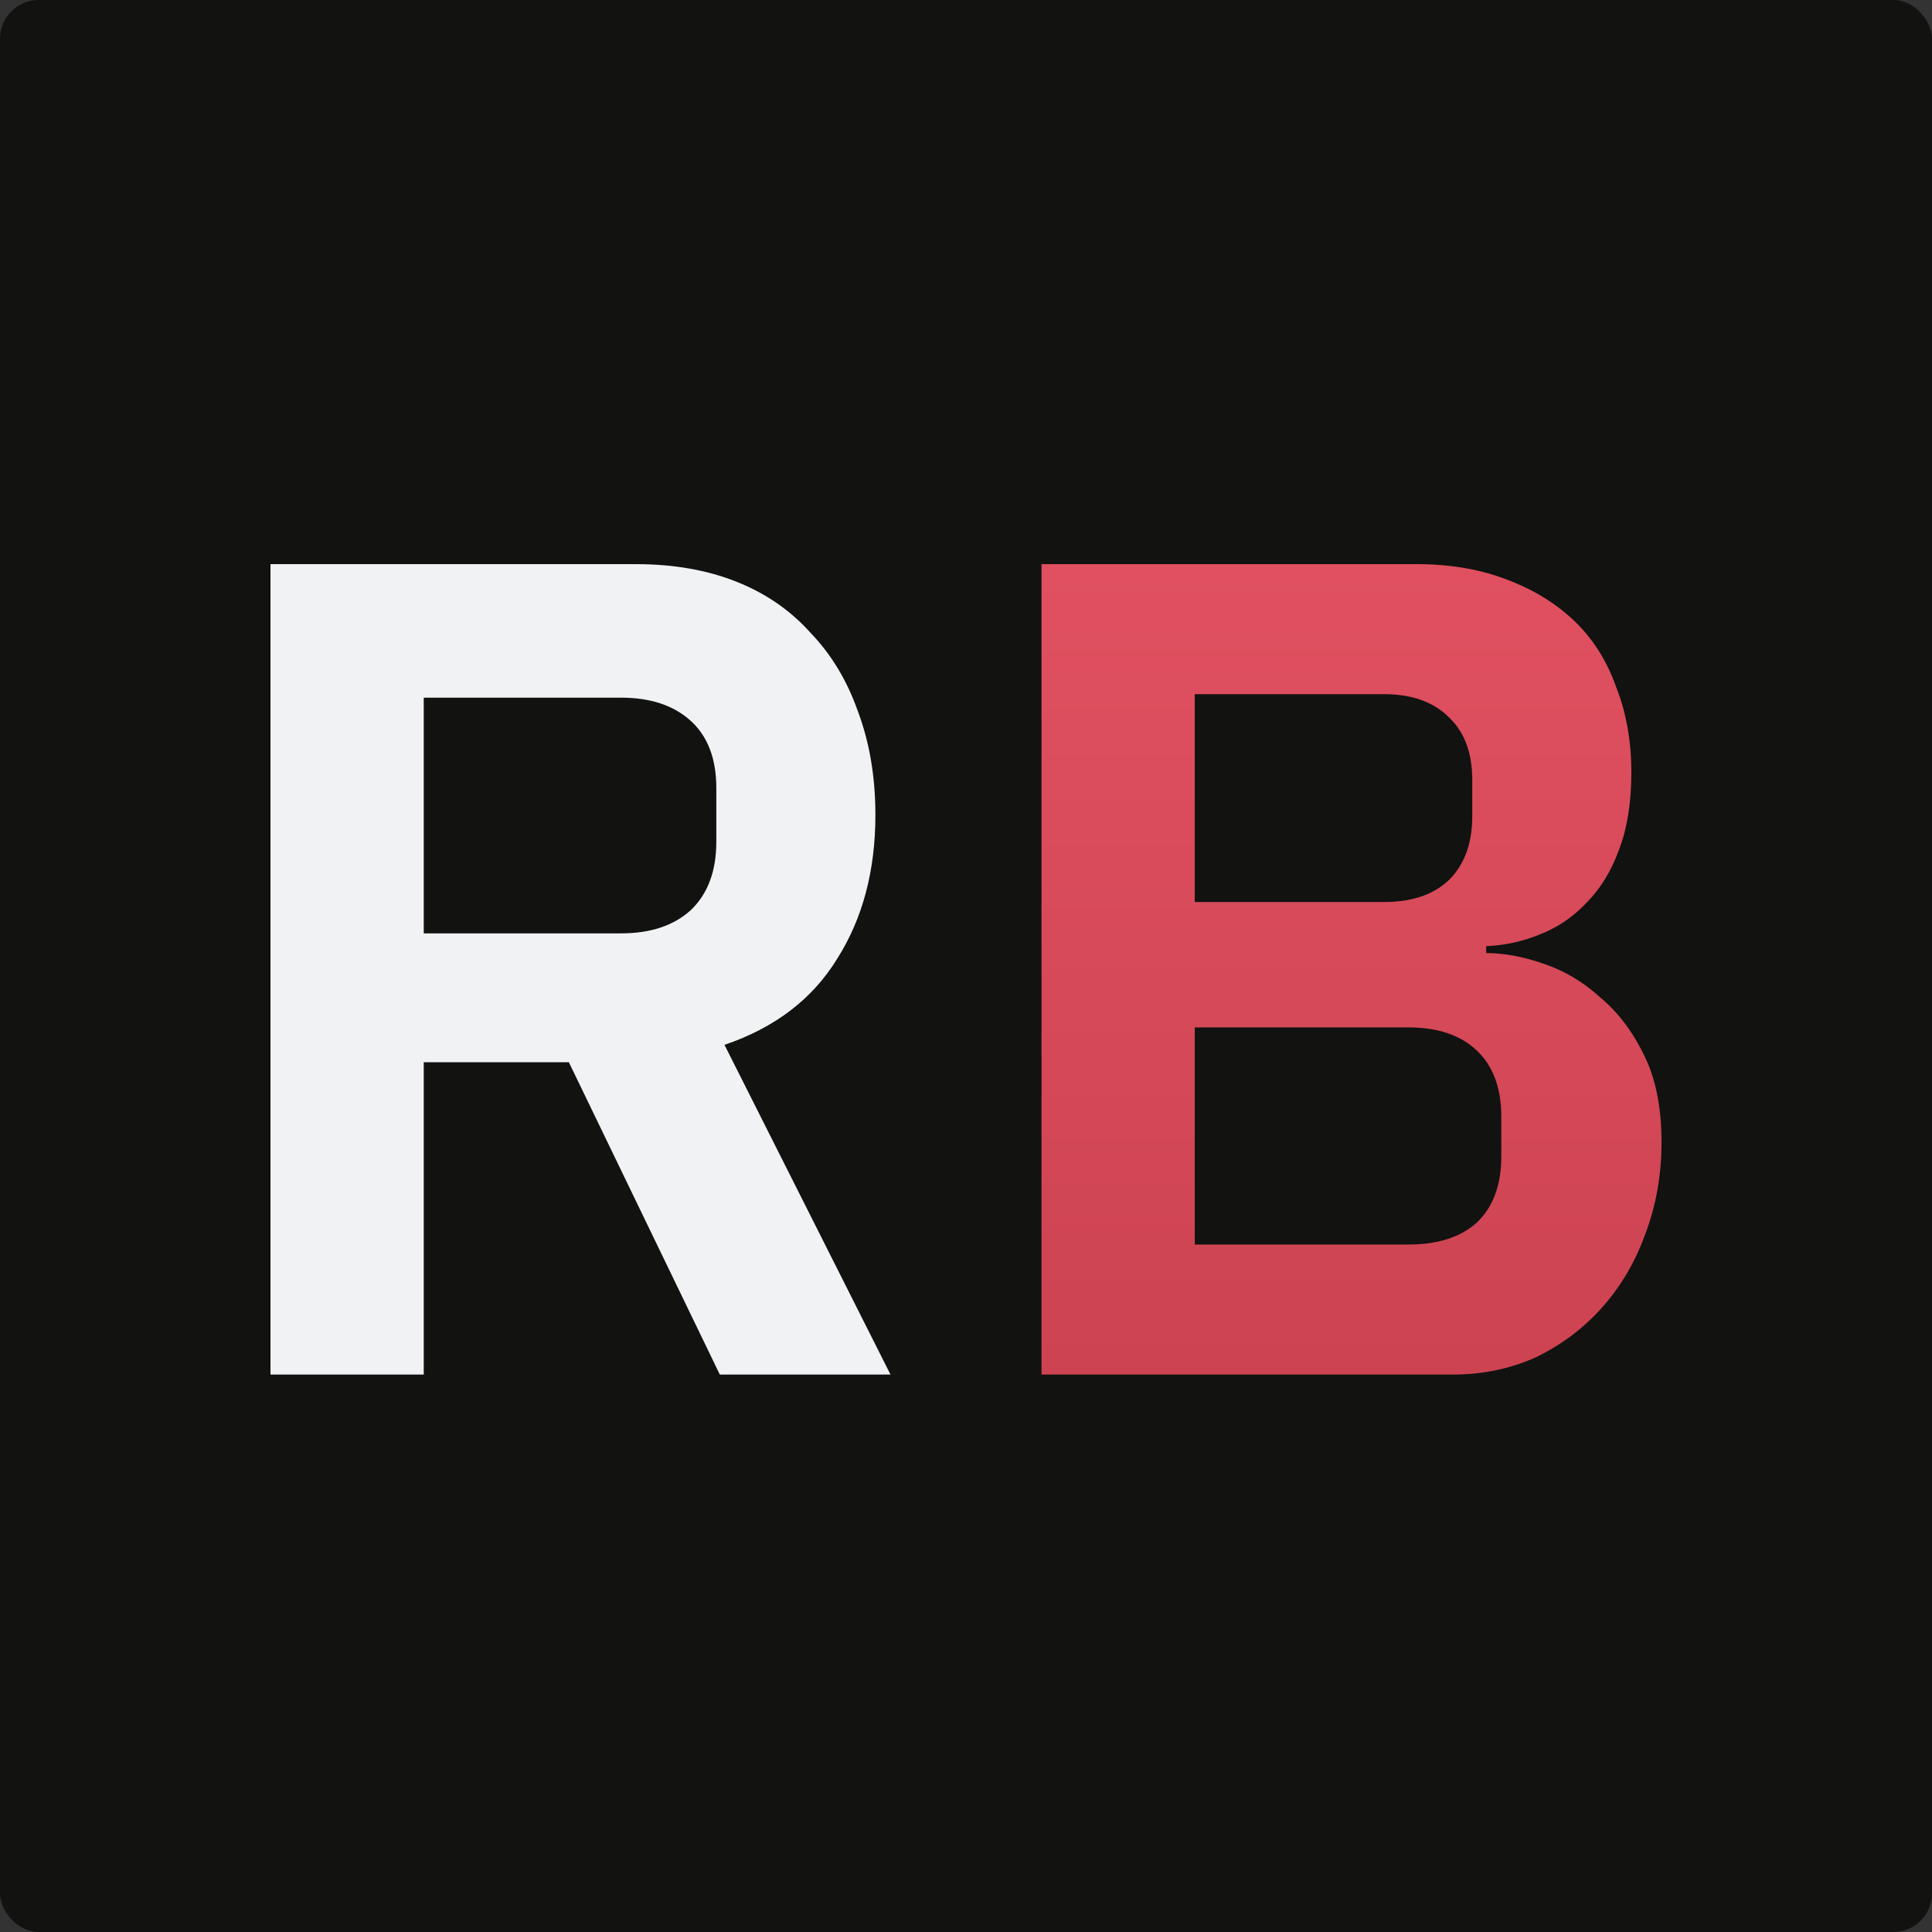
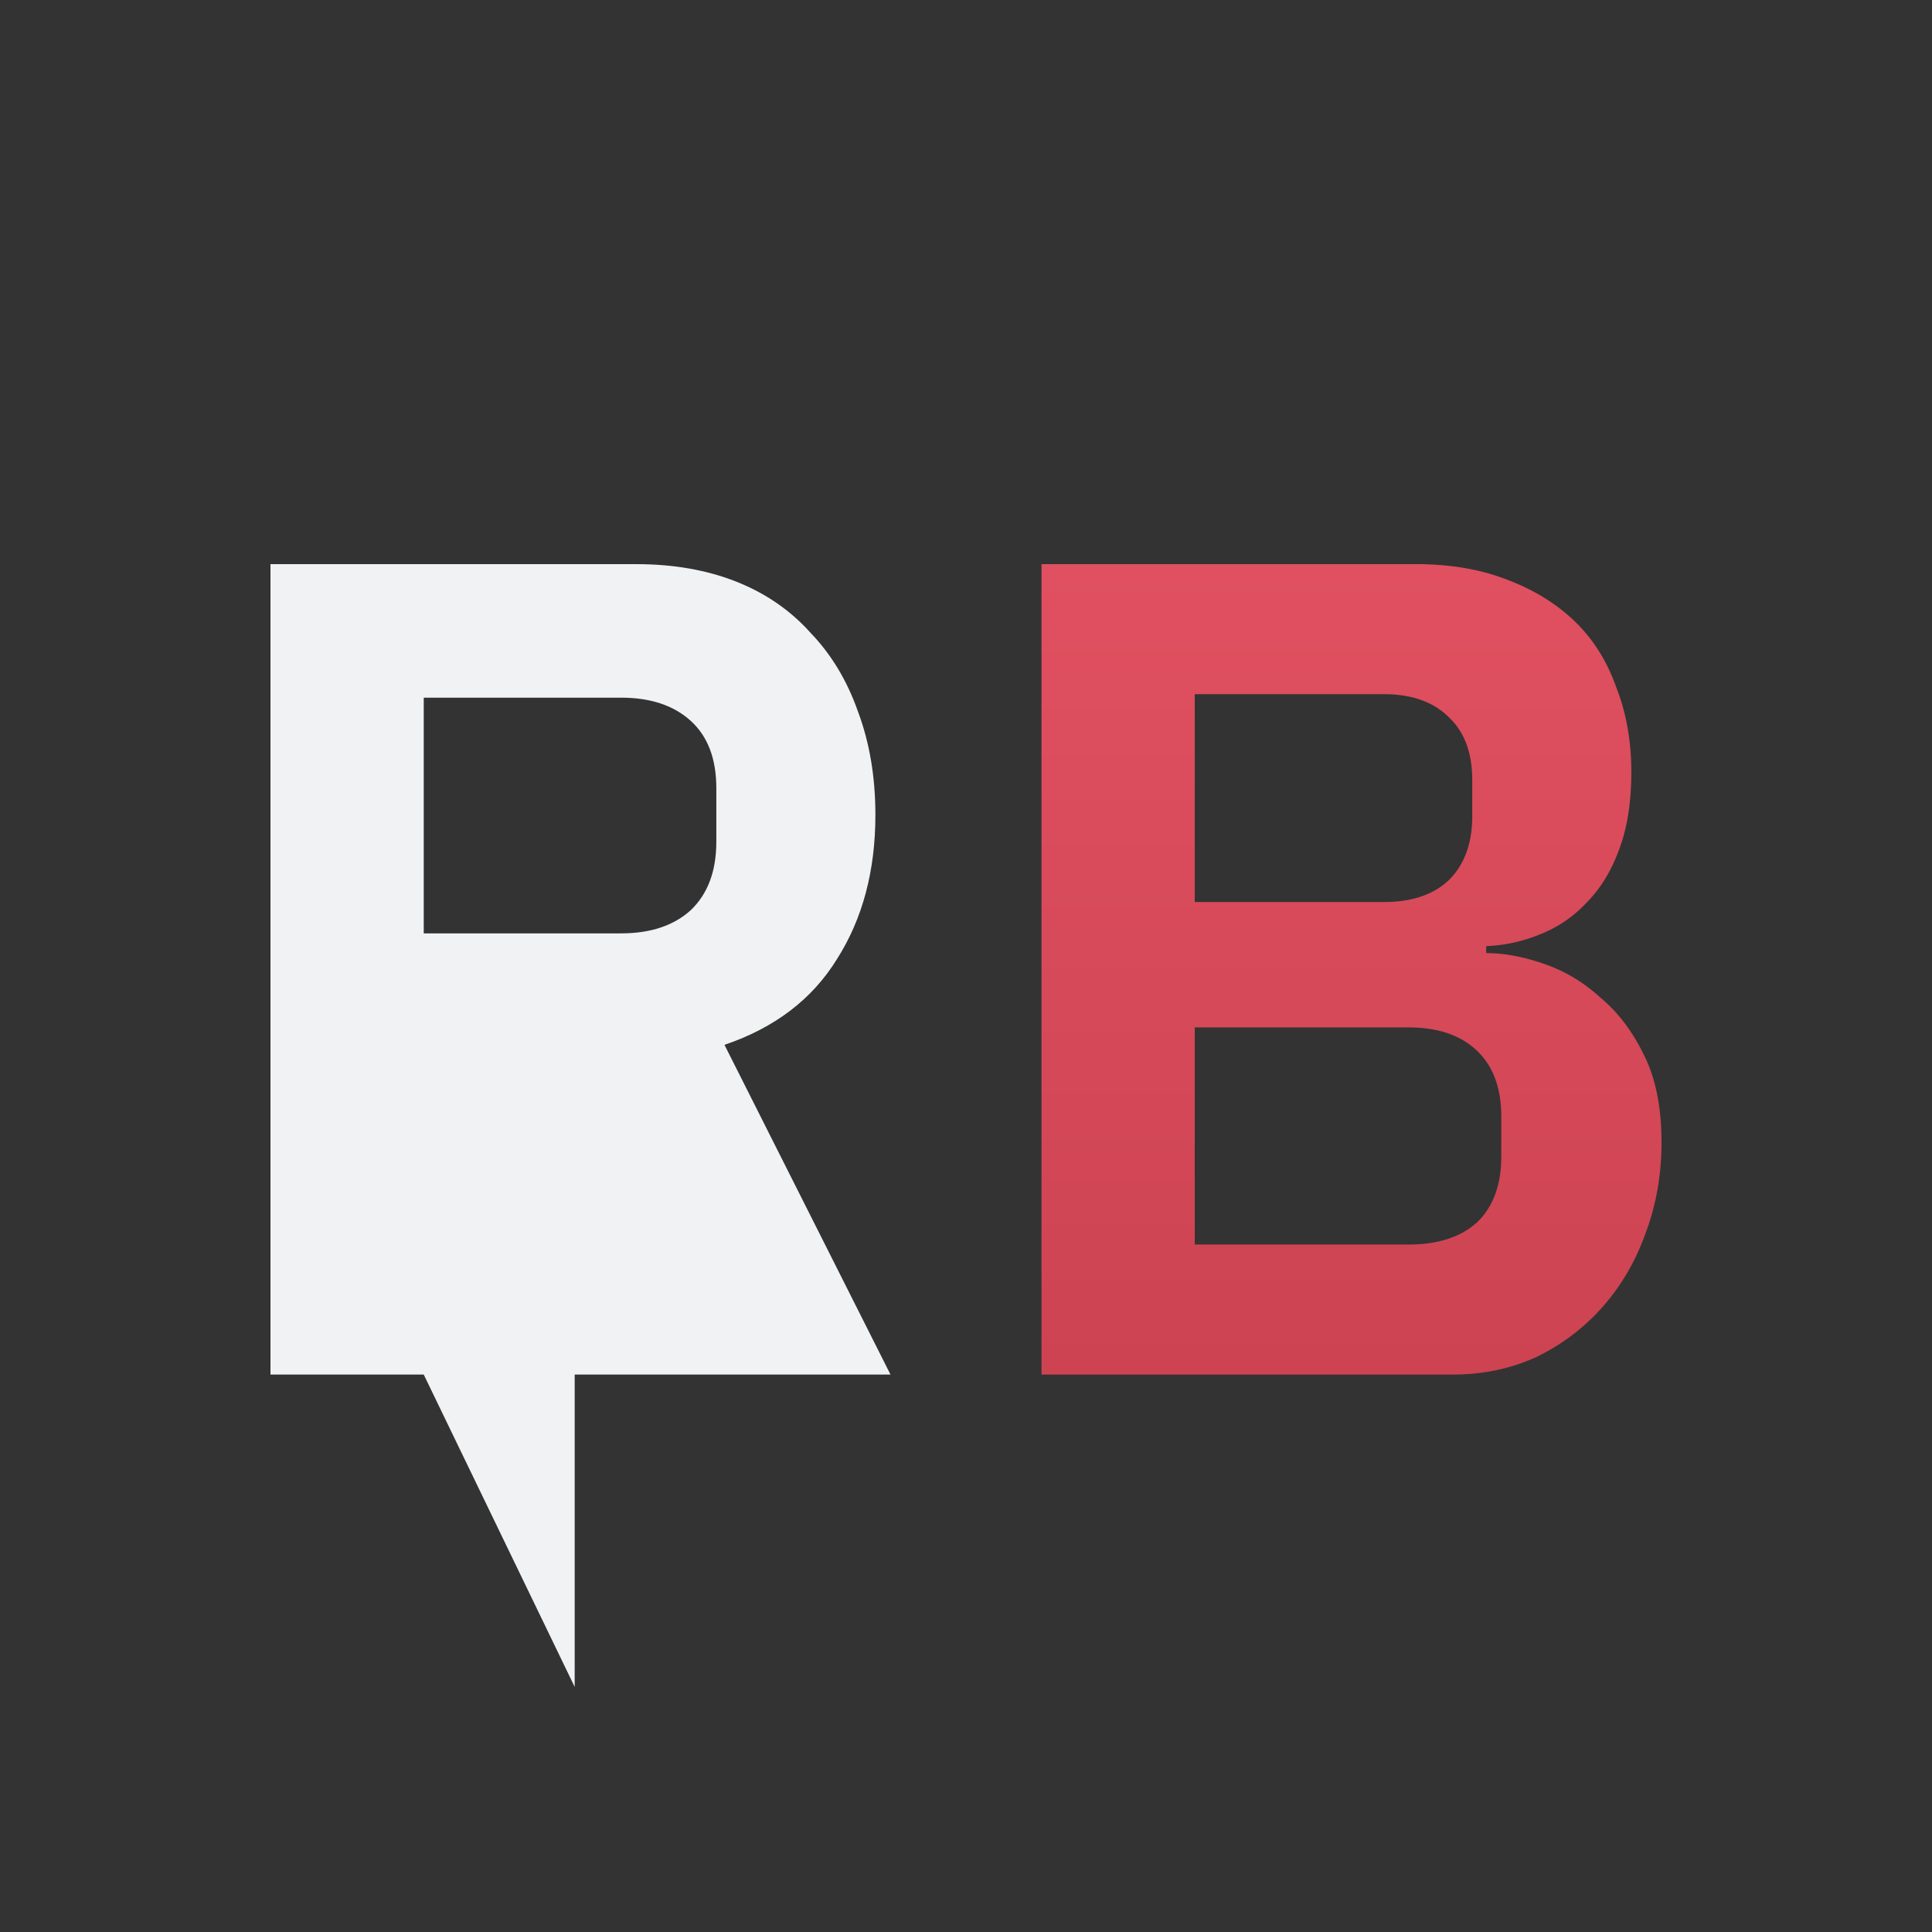
<svg xmlns="http://www.w3.org/2000/svg" width="250" height="250" fill="none">
  <rect width="100%" height="100%" fill="#333333" stroke="none" />
-   <rect width="250" height="250" rx="5" fill="#121211" />
  <path d="M134.77 73h48.529c4.307 0 8.163.651 11.568 1.953 3.506 1.302 6.461 3.105 8.865 5.409 2.403 2.304 4.206 5.158 5.408 8.564 1.302 3.305 1.953 6.961 1.953 10.967 0 4.007-.55 7.412-1.652 10.217-1.002 2.704-2.404 4.958-4.207 6.761a16.371 16.371 0 0 1-6.01 4.056 20.331 20.331 0 0 1-6.911 1.503v.901c2.304 0 4.758.451 7.362 1.352 2.704.902 5.158 2.354 7.362 4.357 2.304 1.904 4.207 4.408 5.709 7.513 1.503 3.004 2.254 6.761 2.254 11.268 0 4.207-.701 8.163-2.104 11.869-1.302 3.606-3.155 6.761-5.559 9.465-2.403 2.705-5.258 4.858-8.563 6.461-3.306 1.502-6.912 2.253-10.818 2.253H134.77V73Zm19.832 88.042h27.645c3.806 0 6.761-.951 8.864-2.854 2.104-2.004 3.155-4.858 3.155-8.564v-5.109c0-3.706-1.051-6.56-3.155-8.563-2.103-2.004-5.058-3.005-8.864-3.005h-27.645v28.095Zm0-44.321h24.49c3.606 0 6.41-.952 8.413-2.855 2.004-2.003 3.005-4.758 3.005-8.263v-4.658c0-3.505-1.001-6.21-3.005-8.113-2.003-2.003-4.807-3.005-8.413-3.005h-24.49v26.894Z" fill="url(#a)" />
-   <path d="M54.832 177.869H35V73h47.326c4.808 0 9.115.751 12.921 2.254 3.806 1.502 7.012 3.706 9.616 6.61 2.704 2.805 4.757 6.21 6.16 10.217 1.502 4.006 2.253 8.463 2.253 13.371 0 7.212-1.652 13.422-4.958 18.63-3.205 5.209-8.063 8.915-14.573 11.118l21.485 42.669H93.144l-19.532-40.415h-18.78v40.415Zm25.541-57.092c3.806 0 6.811-1.001 9.015-3.005 2.203-2.103 3.305-5.058 3.305-8.864v-6.911c0-3.806-1.102-6.711-3.305-8.714-2.204-2.004-5.209-3.005-9.015-3.005H54.832v30.499h25.541Z" fill="#F0F2F4" />
+   <path d="M54.832 177.869H35V73h47.326c4.808 0 9.115.751 12.921 2.254 3.806 1.502 7.012 3.706 9.616 6.61 2.704 2.805 4.757 6.21 6.16 10.217 1.502 4.006 2.253 8.463 2.253 13.371 0 7.212-1.652 13.422-4.958 18.63-3.205 5.209-8.063 8.915-14.573 11.118l21.485 42.669H93.144h-18.78v40.415Zm25.541-57.092c3.806 0 6.811-1.001 9.015-3.005 2.203-2.103 3.305-5.058 3.305-8.864v-6.911c0-3.806-1.102-6.711-3.305-8.714-2.204-2.004-5.209-3.005-9.015-3.005H54.832v30.499h25.541Z" fill="#F0F2F4" />
  <defs>
    <linearGradient id="a" x1="174.885" y1="73" x2="174.885" y2="177.869" gradientUnits="userSpaceOnUse">
      <stop stop-color="#E05060" />
      <stop offset="1" stop-color="#CD4352" />
    </linearGradient>
  </defs>
</svg>